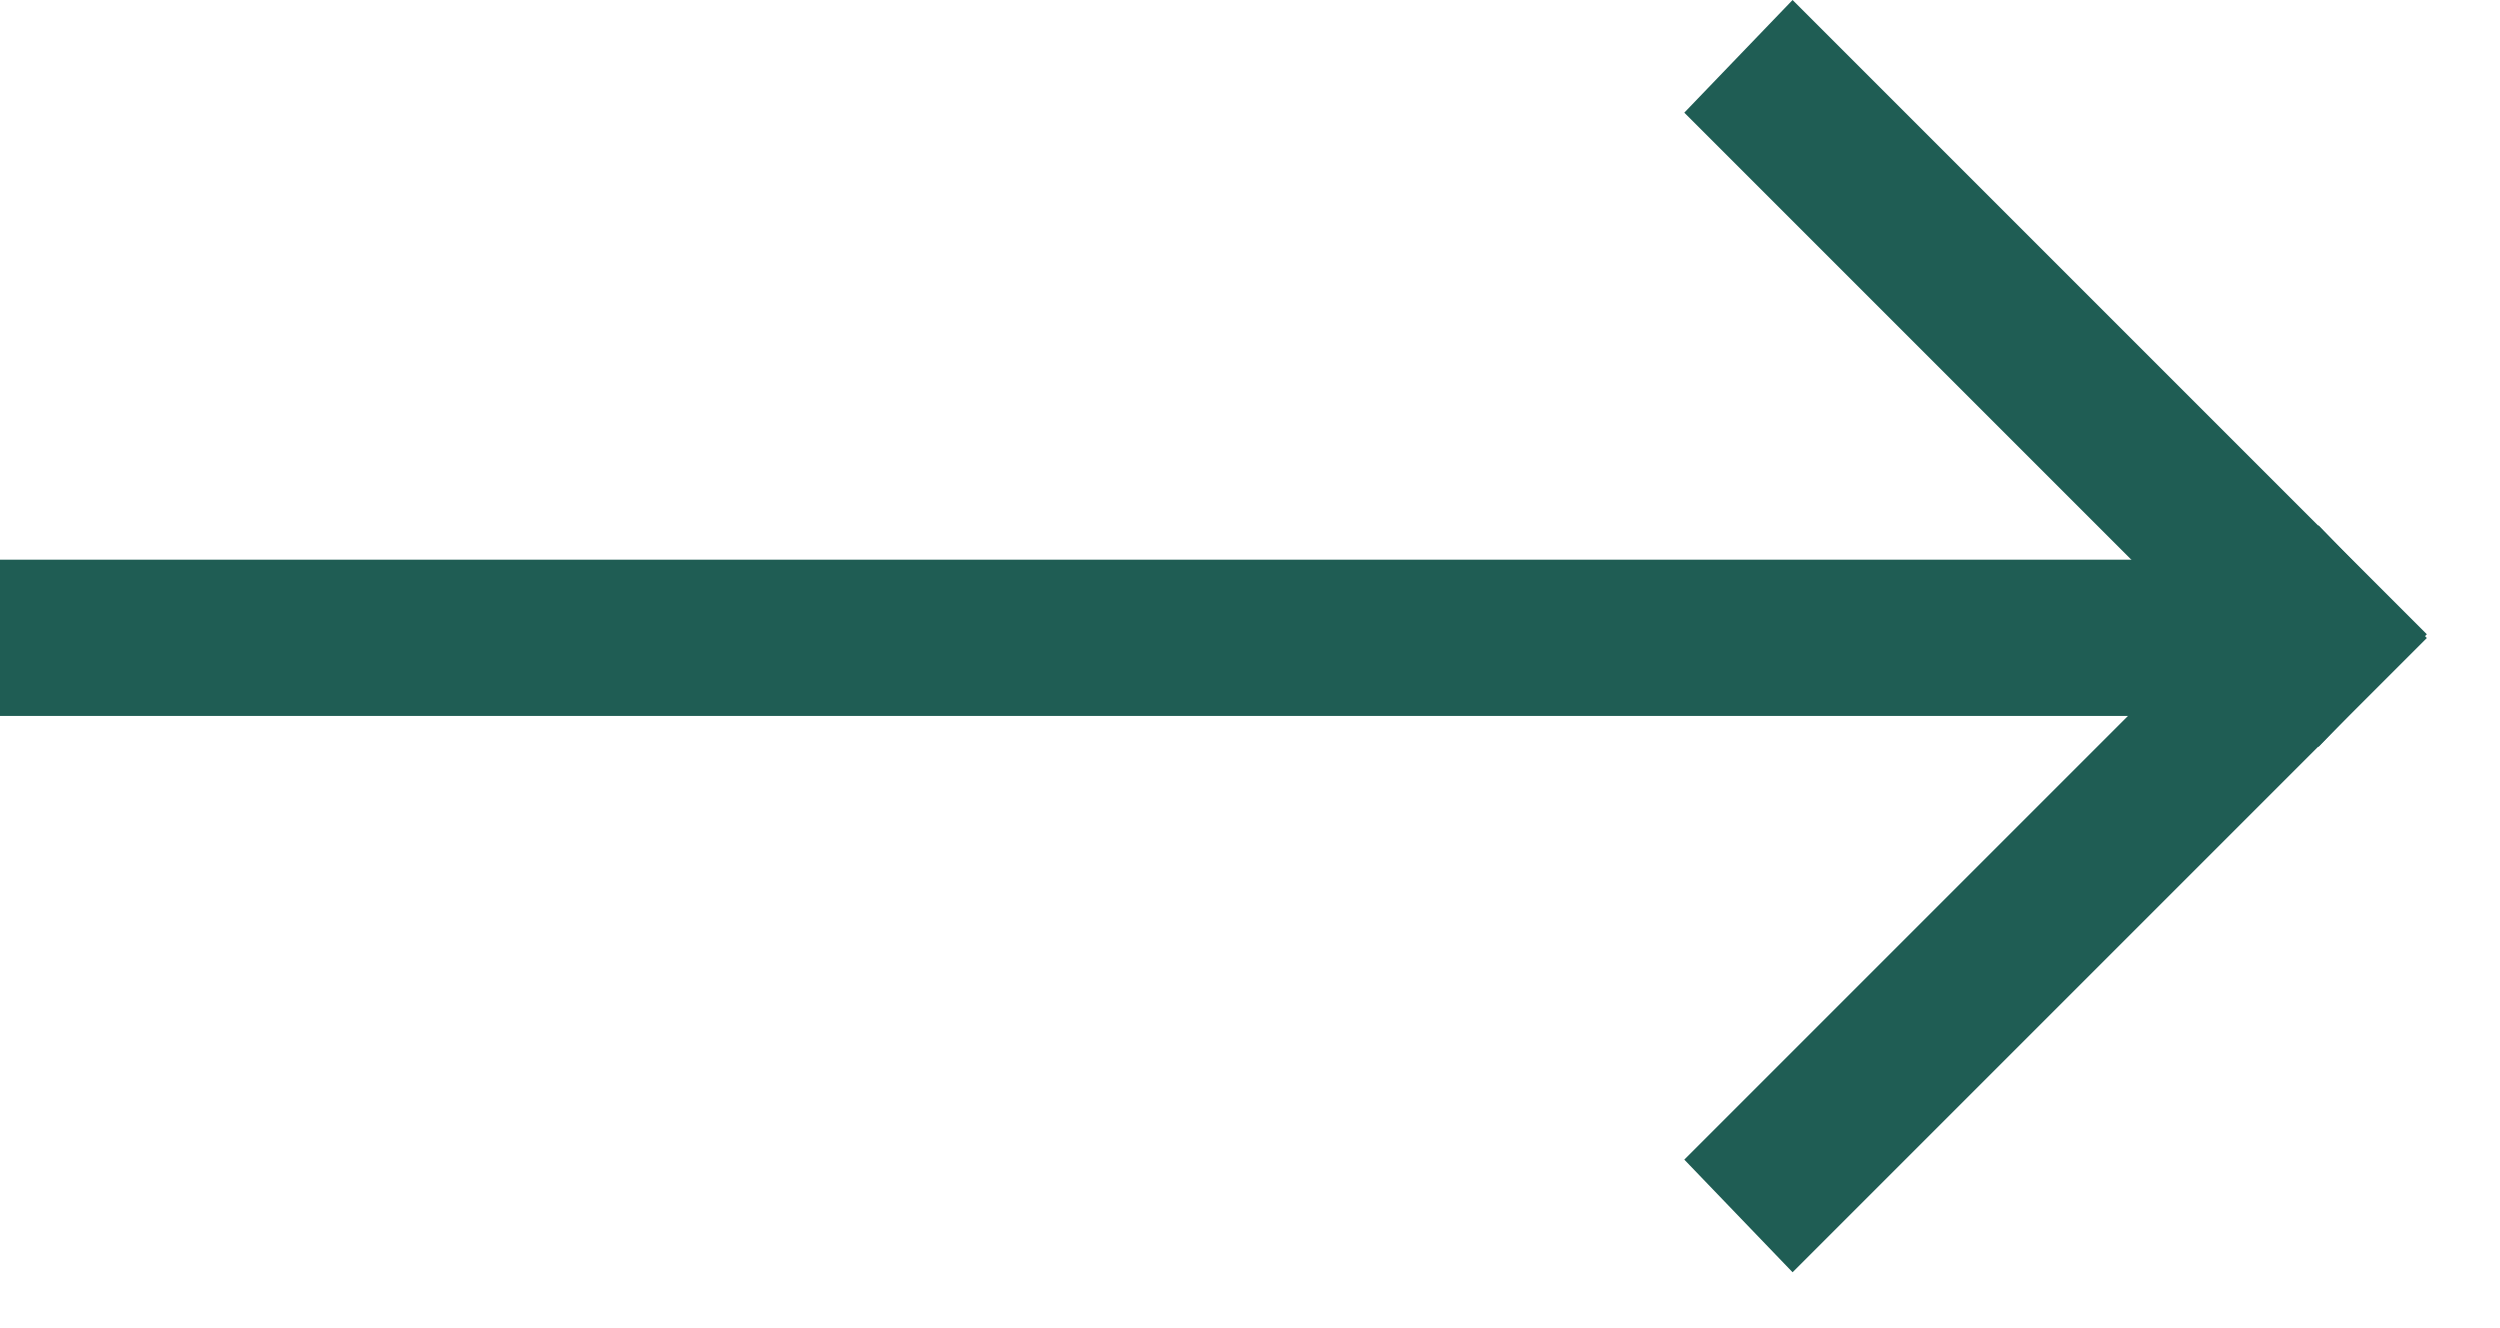
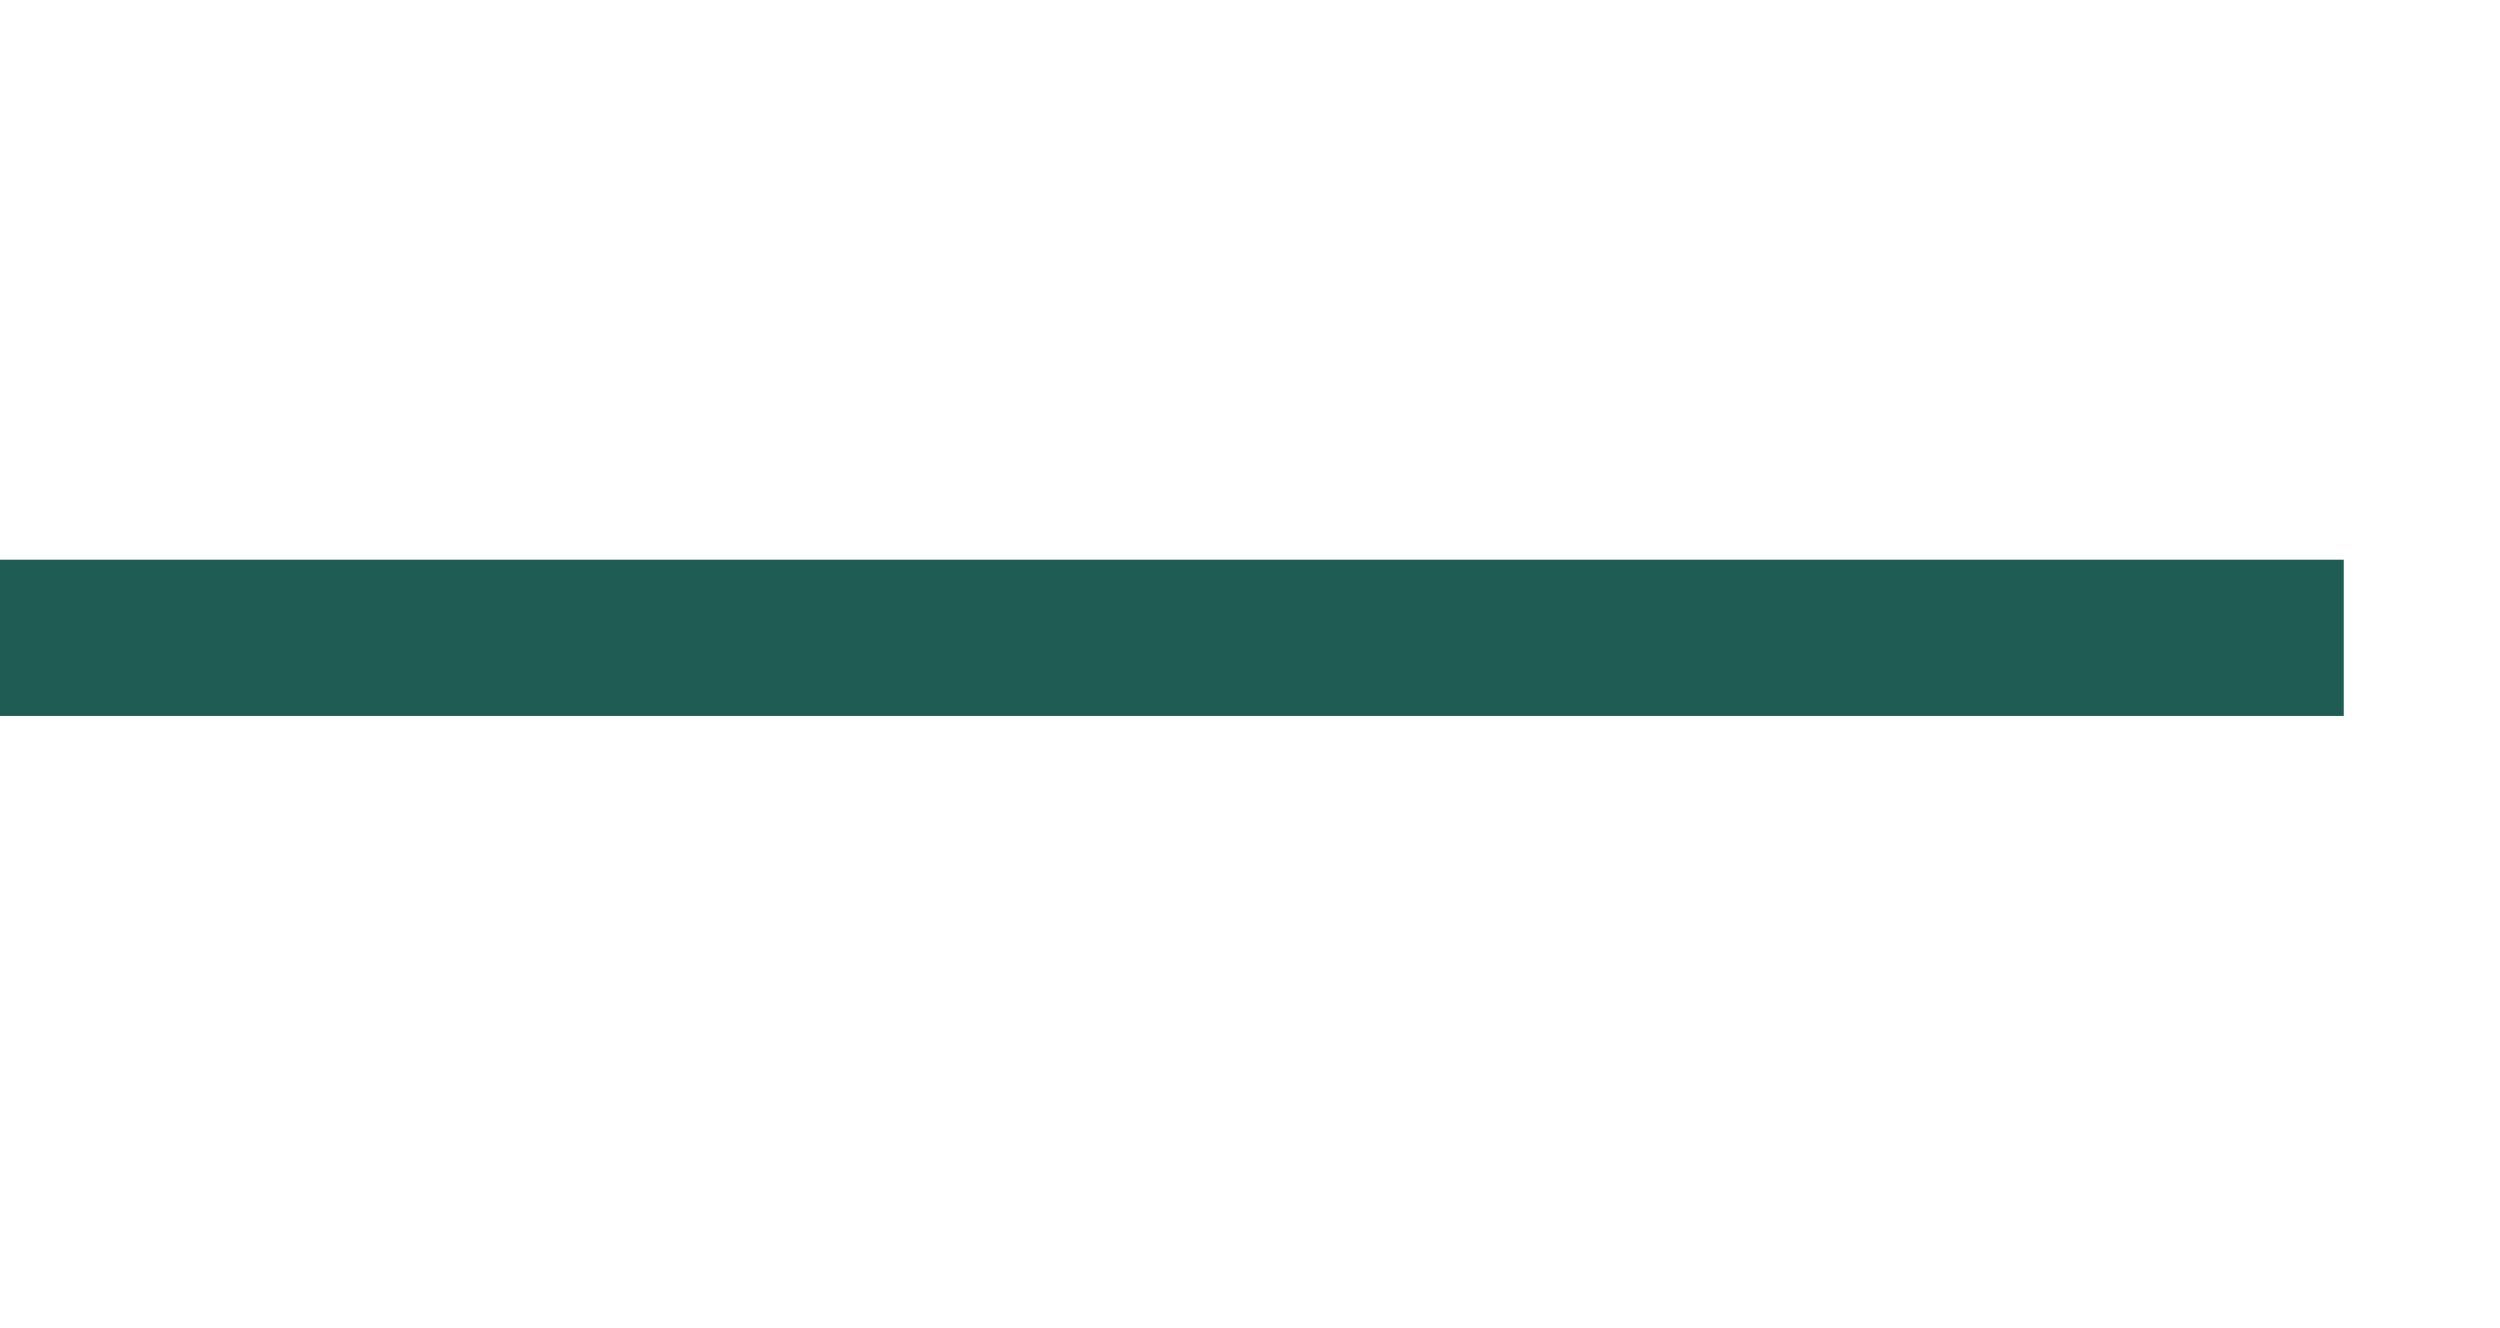
<svg xmlns="http://www.w3.org/2000/svg" width="32" height="17" viewBox="0 0 32 17" fill="none">
  <rect y="7.164" width="30" height="2" fill="#1F5D54" />
-   <rect width="11.483" height="2" transform="matrix(0.707 0.707 -0.693 0.721 22.945 0)" fill="#1F5D54" />
-   <rect width="11.483" height="2" transform="matrix(0.707 -0.707 0.693 0.721 21.559 14.843)" fill="#1F5D54" />
</svg>